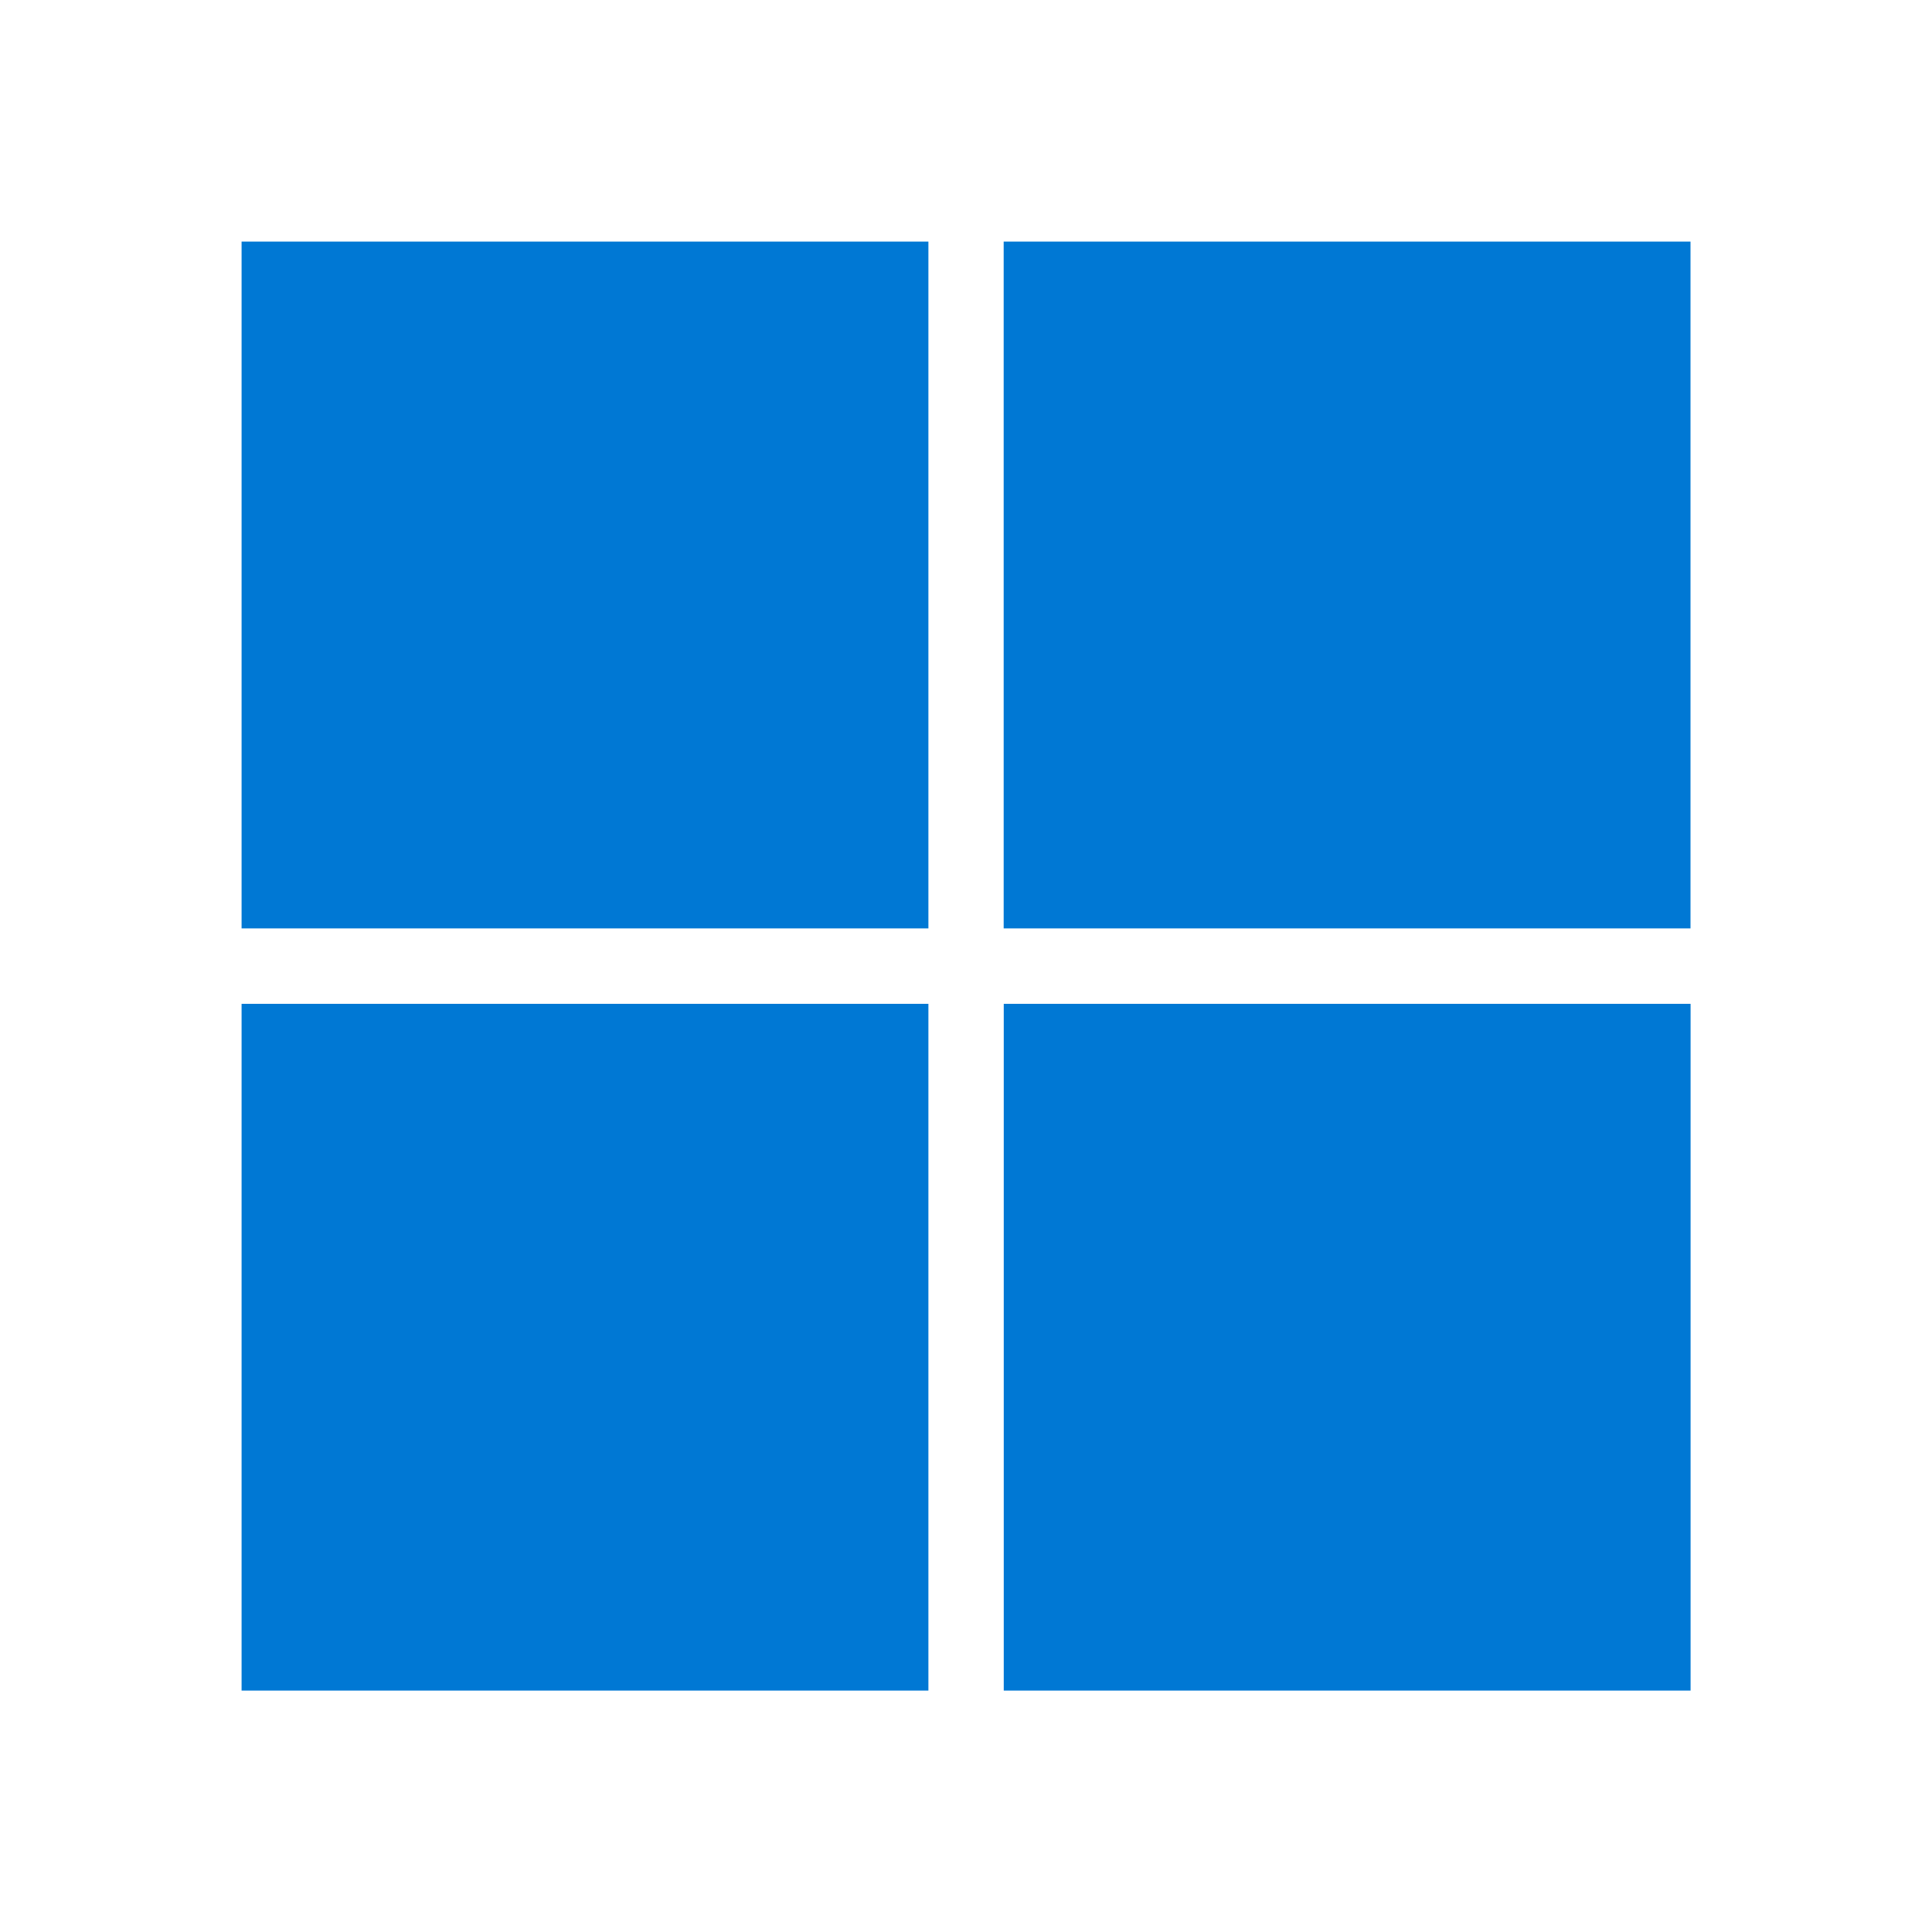
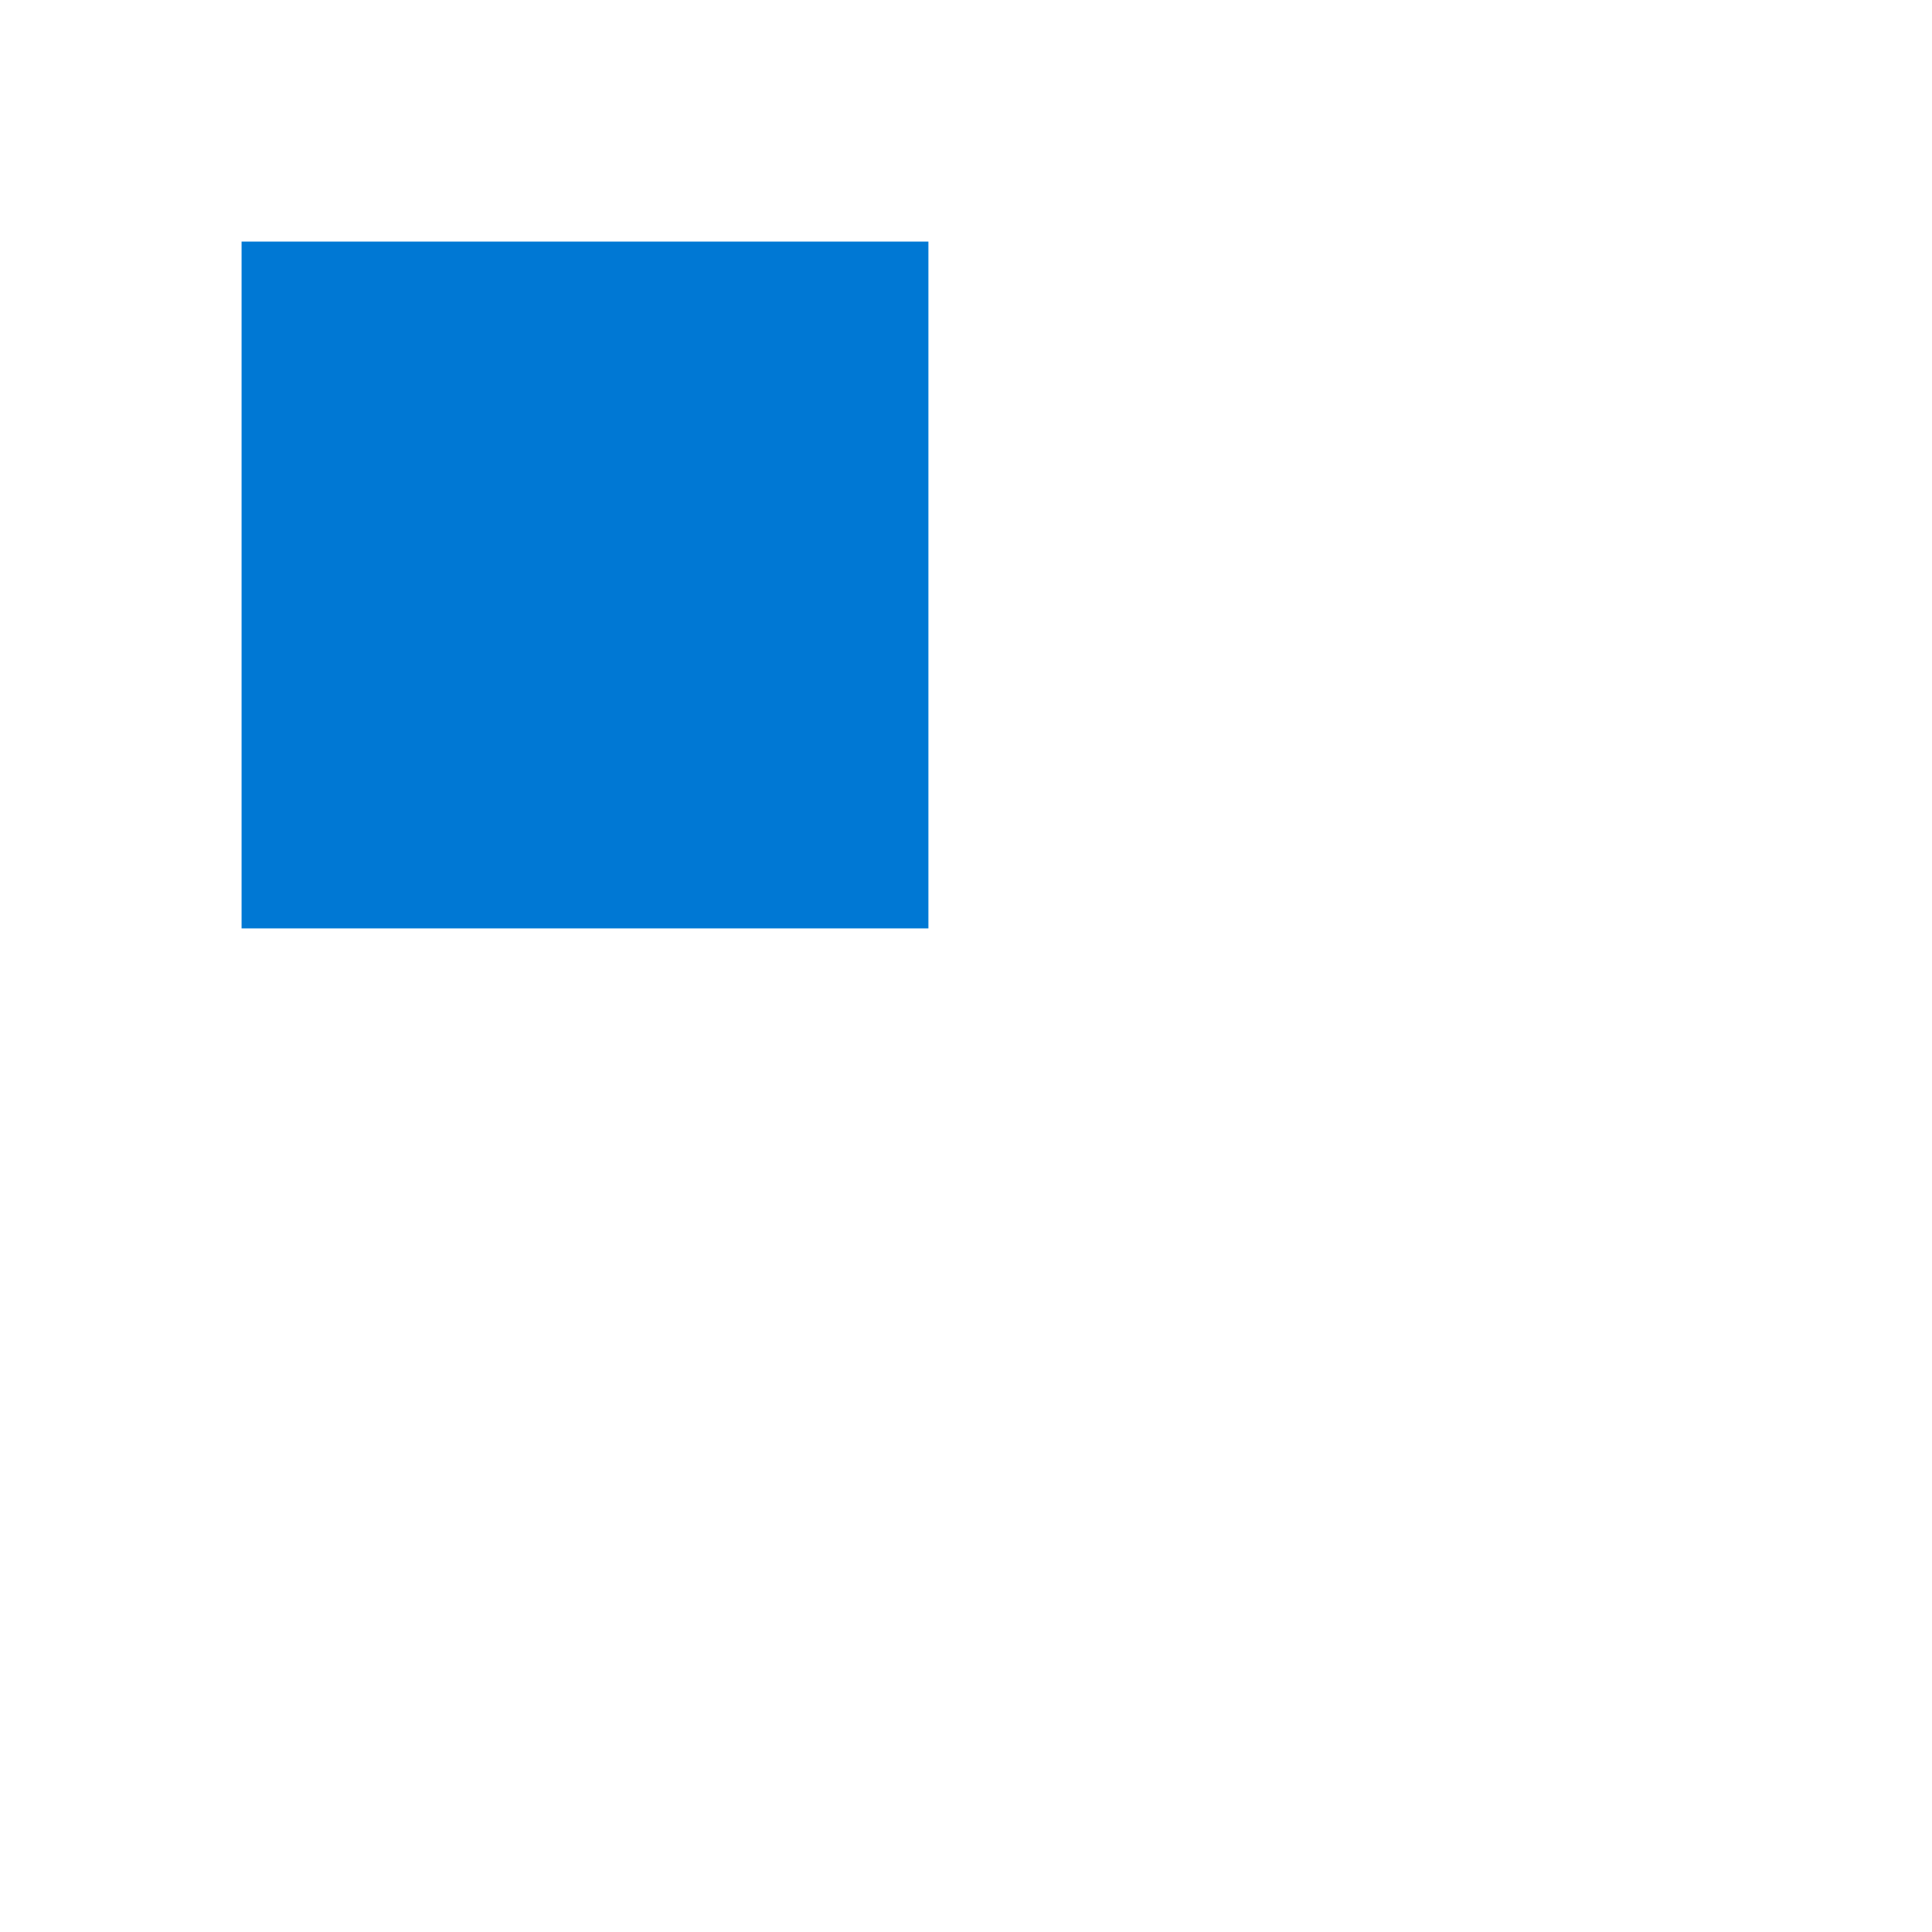
<svg xmlns="http://www.w3.org/2000/svg" width="24" height="24" viewBox="0 0 24 24" fill="none">
  <path d="M11.533 3.001H3.001V11.533H11.533V3.001Z" fill="#0078D4" />
-   <path d="M21 3.001H12.468V11.533H21V3.001Z" fill="#0078D4" />
-   <path d="M11.533 12.47H3.001V21.001H11.533V12.47Z" fill="#0078D4" />
-   <path d="M21.001 12.47H12.469V21.001H21.001V12.47Z" fill="#0078D4" />
</svg>